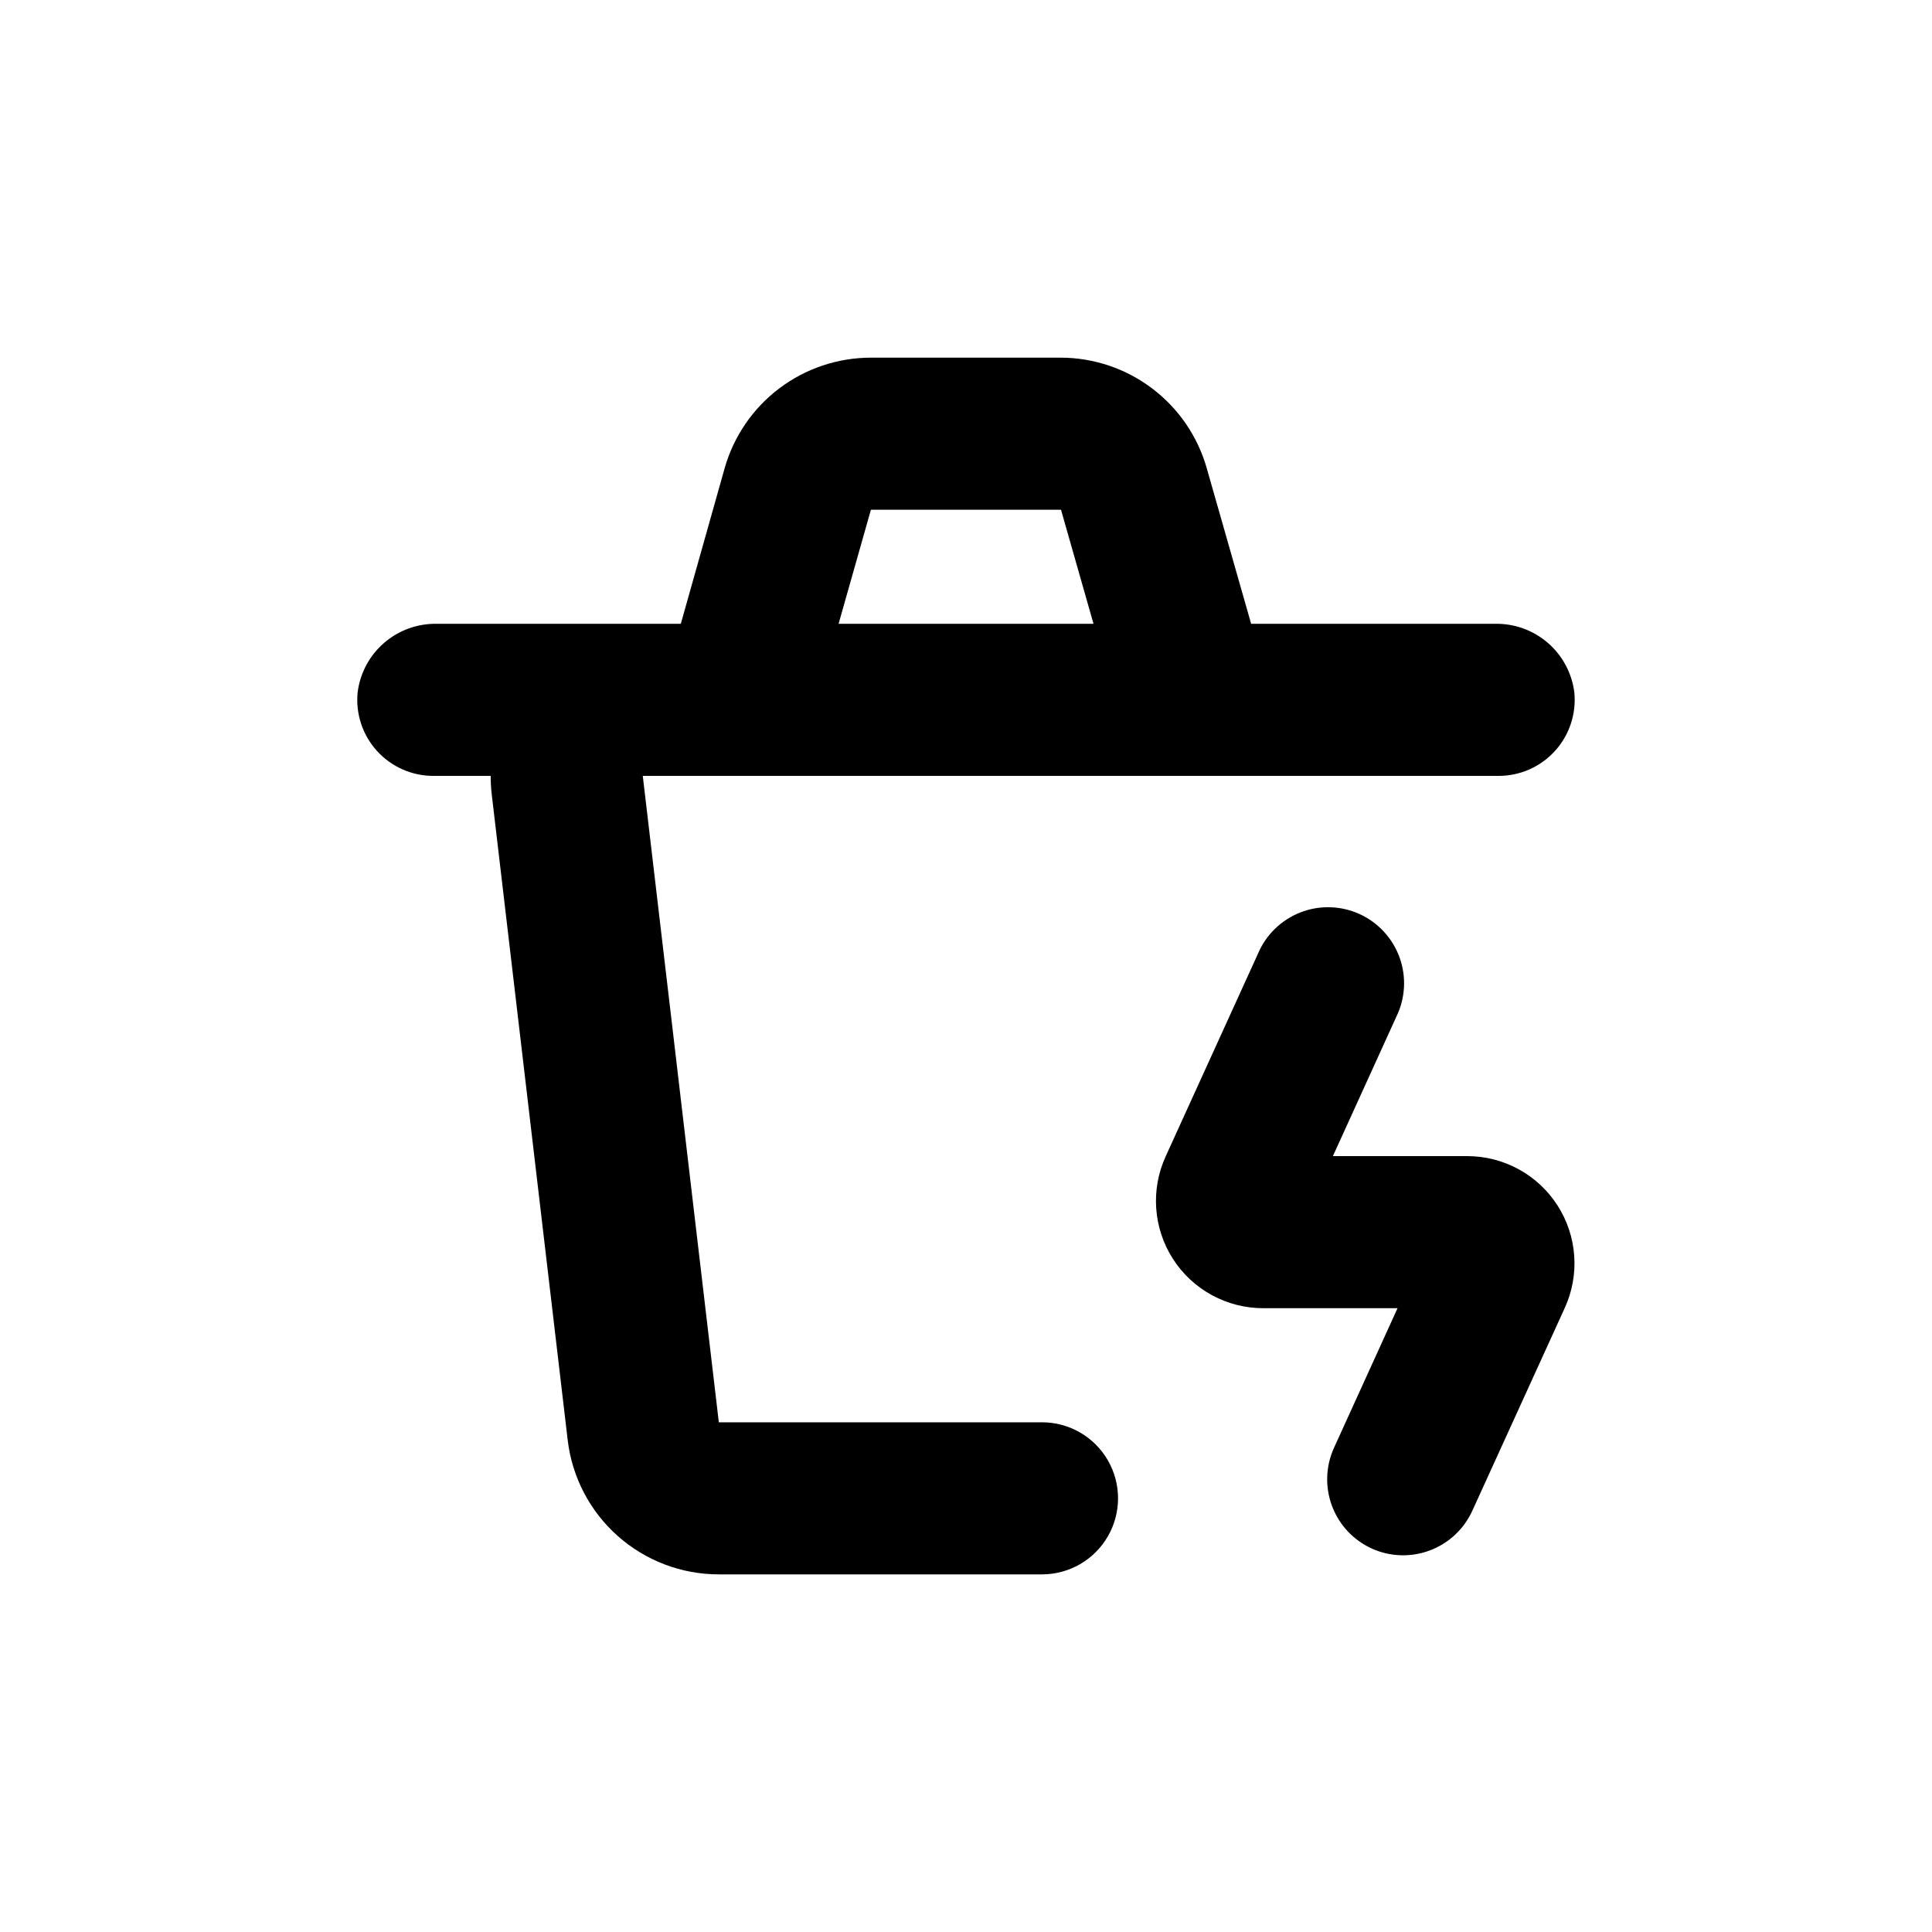
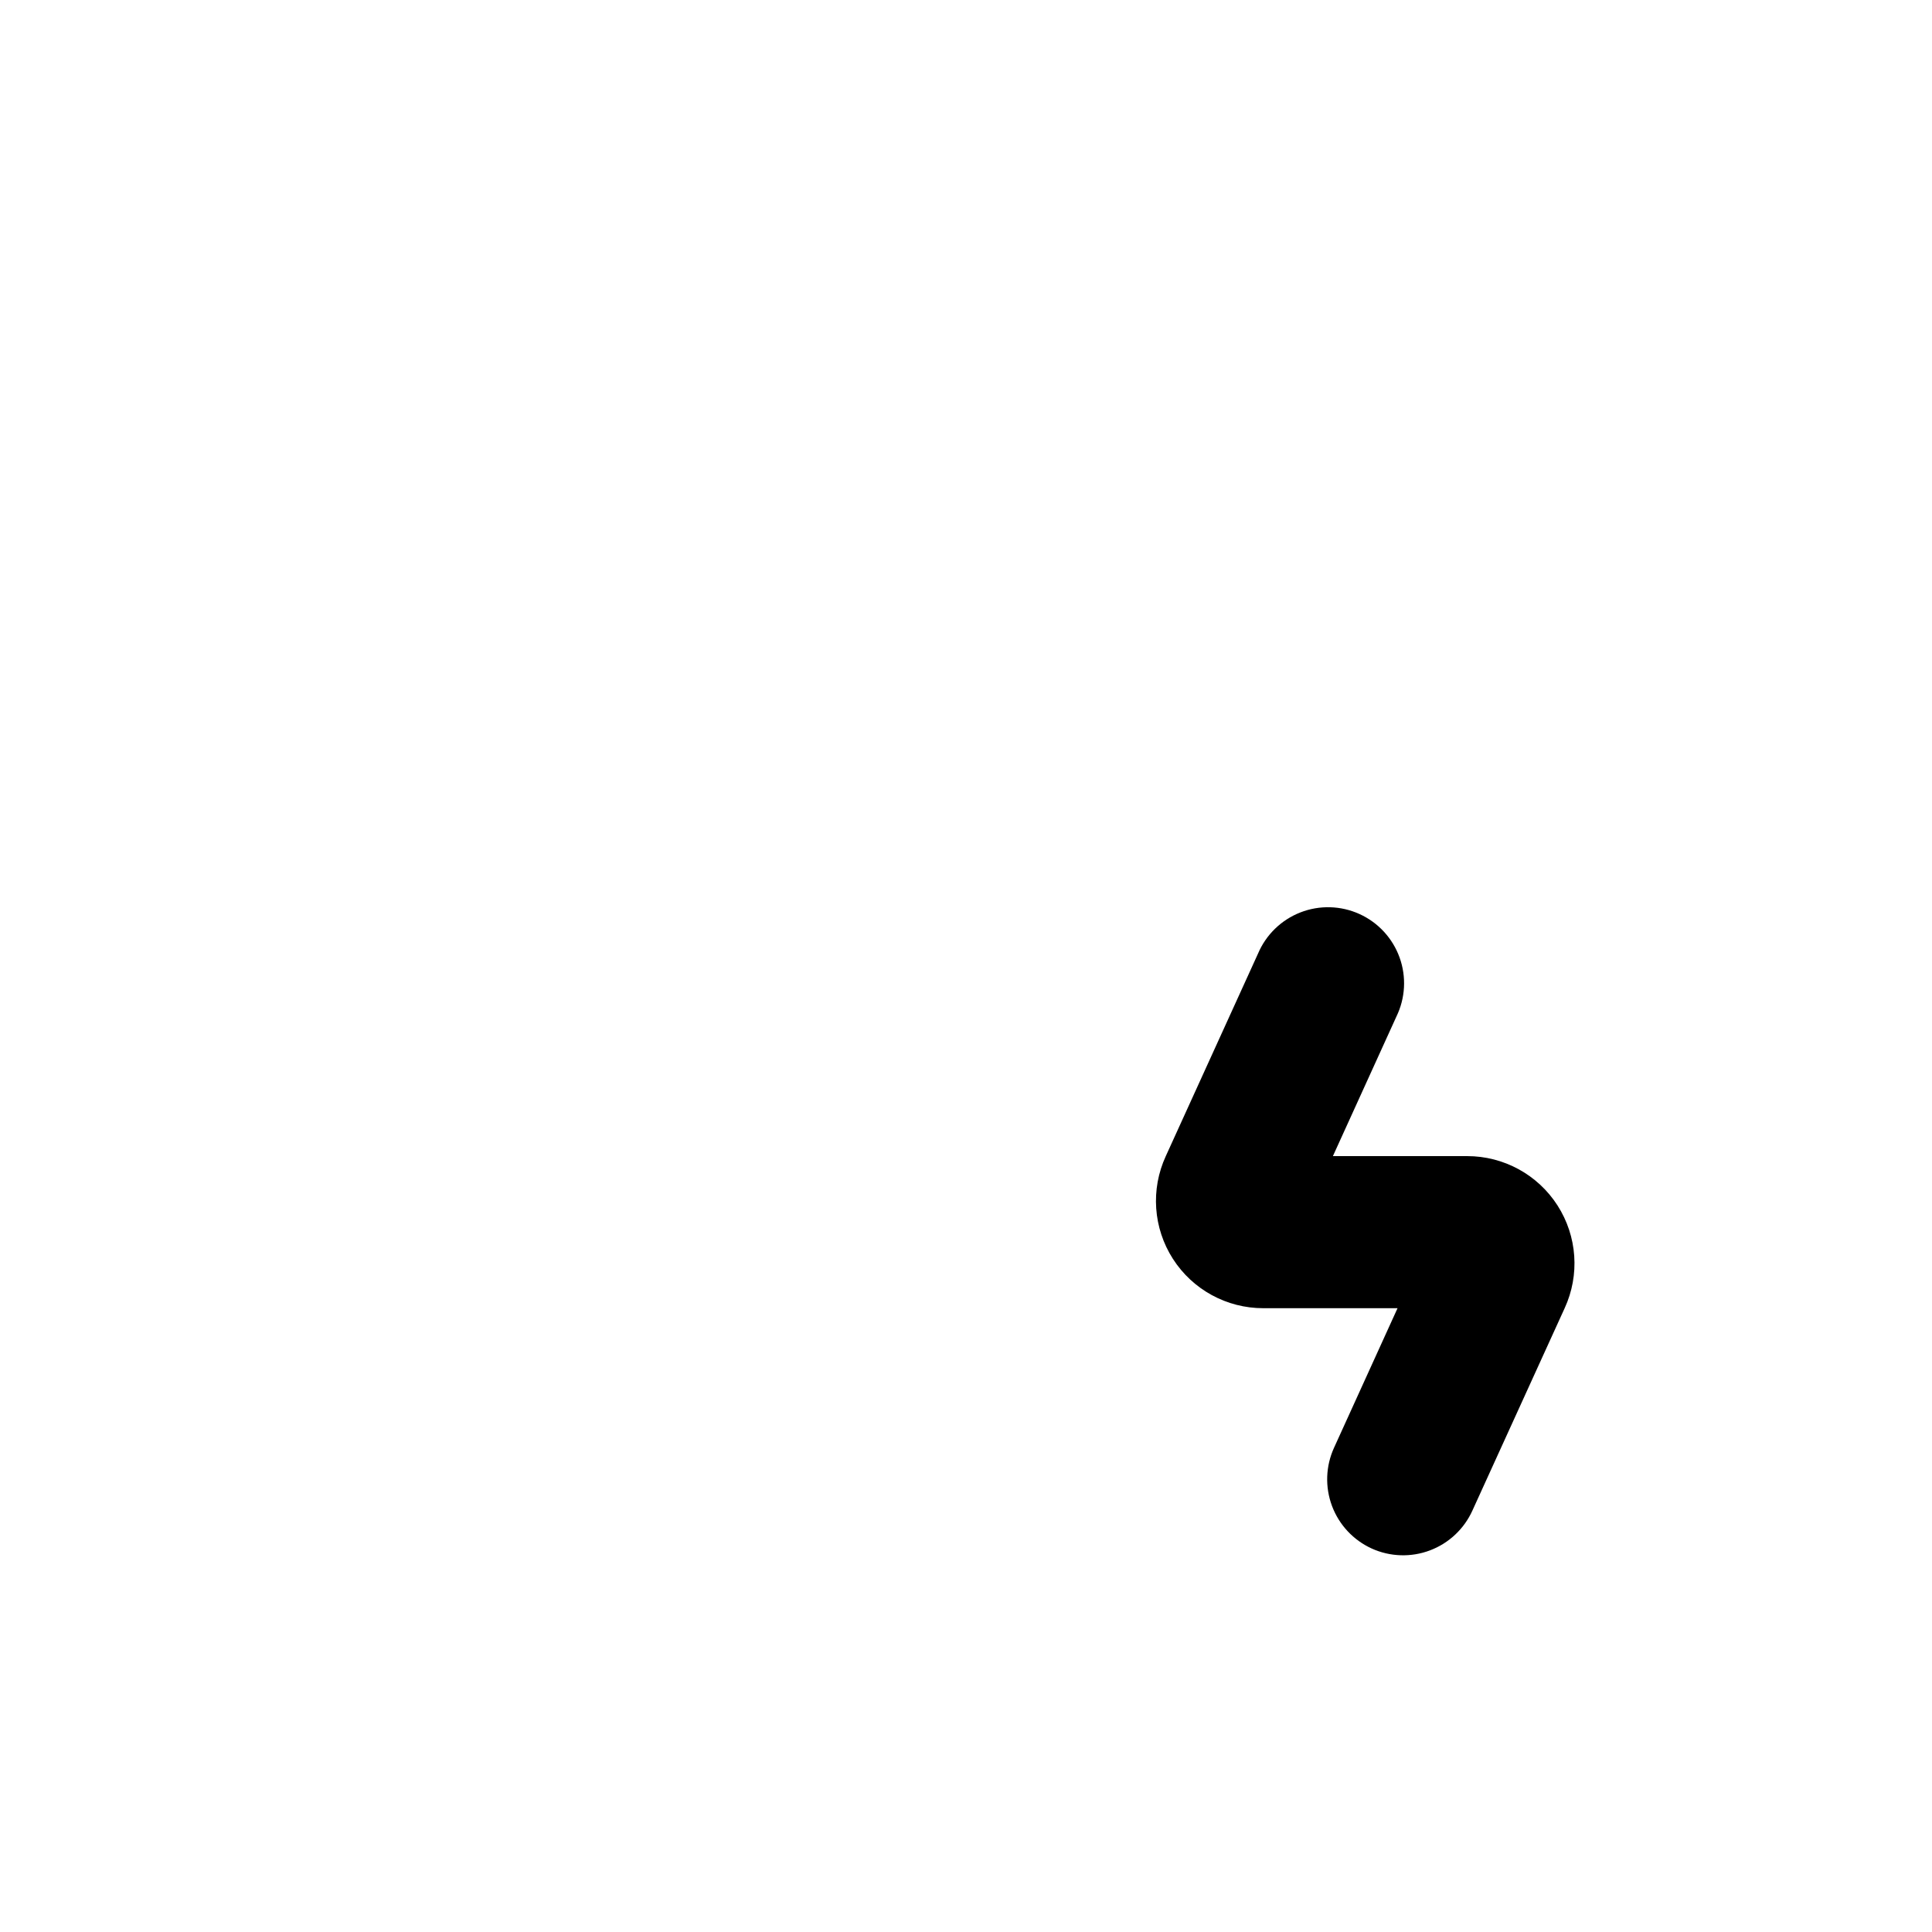
<svg xmlns="http://www.w3.org/2000/svg" fill="#000000" width="800px" height="800px" version="1.1" viewBox="144 144 512 512">
  <g>
-     <path d="m485.64 349.62h55.422c5.703 0.027 11.148-2.363 14.992-6.578 3.84-4.215 5.715-9.863 5.16-15.539-0.637-5.094-3.133-9.77-7.012-13.129-3.883-3.356-8.867-5.16-14-5.059h-64.637l-11.789-41.312c-2.402-8.391-7.461-15.777-14.422-21.047-6.957-5.273-15.441-8.141-24.172-8.172h-50.379c-8.754 0-17.273 2.852-24.262 8.125-6.992 5.273-12.074 12.676-14.48 21.094l-11.641 41.312h-64.637c-5.133-0.102-10.117 1.703-13.996 5.059-3.883 3.359-6.379 8.035-7.012 13.129-0.559 5.676 1.316 11.324 5.16 15.539 3.84 4.215 9.289 6.606 14.992 6.578h15.113c-0.008 1.566 0.078 3.129 0.25 4.688l20.152 171.3v-0.004c1.148 9.816 5.863 18.867 13.25 25.434 7.383 6.566 16.922 10.191 26.805 10.188h85.648c7.199 0 13.852-3.844 17.449-10.078 3.602-6.234 3.602-13.918 0-20.152-3.598-6.234-10.25-10.074-17.449-10.074h-85.648l-7.707-65.496-4.734-40.305-7.711-65.496zm-110.84-70.531h50.379l8.613 30.23-67.559-0.004z" />
    <path d="m507.51 554.37c4.875 2.211 10.434 2.391 15.441 0.5 5.012-1.891 9.062-5.695 11.262-10.578l24.434-53.605c4.055-8.805 3.344-19.066-1.887-27.227-5.234-8.16-14.266-13.09-23.961-13.078h-35.566l16.828-36.98c2.379-4.887 2.688-10.531 0.844-15.648-1.84-5.117-5.672-9.273-10.621-11.523-4.949-2.25-10.598-2.406-15.664-0.43s-9.121 5.918-11.238 10.926l-24.434 53.656c-4.055 8.805-3.344 19.07 1.887 27.23 5.234 8.16 14.266 13.086 23.957 13.074h35.57l-16.828 36.98c-2.219 4.863-2.414 10.41-0.543 15.418 1.871 5.008 5.656 9.066 10.52 11.285z" />
  </g>
</svg>